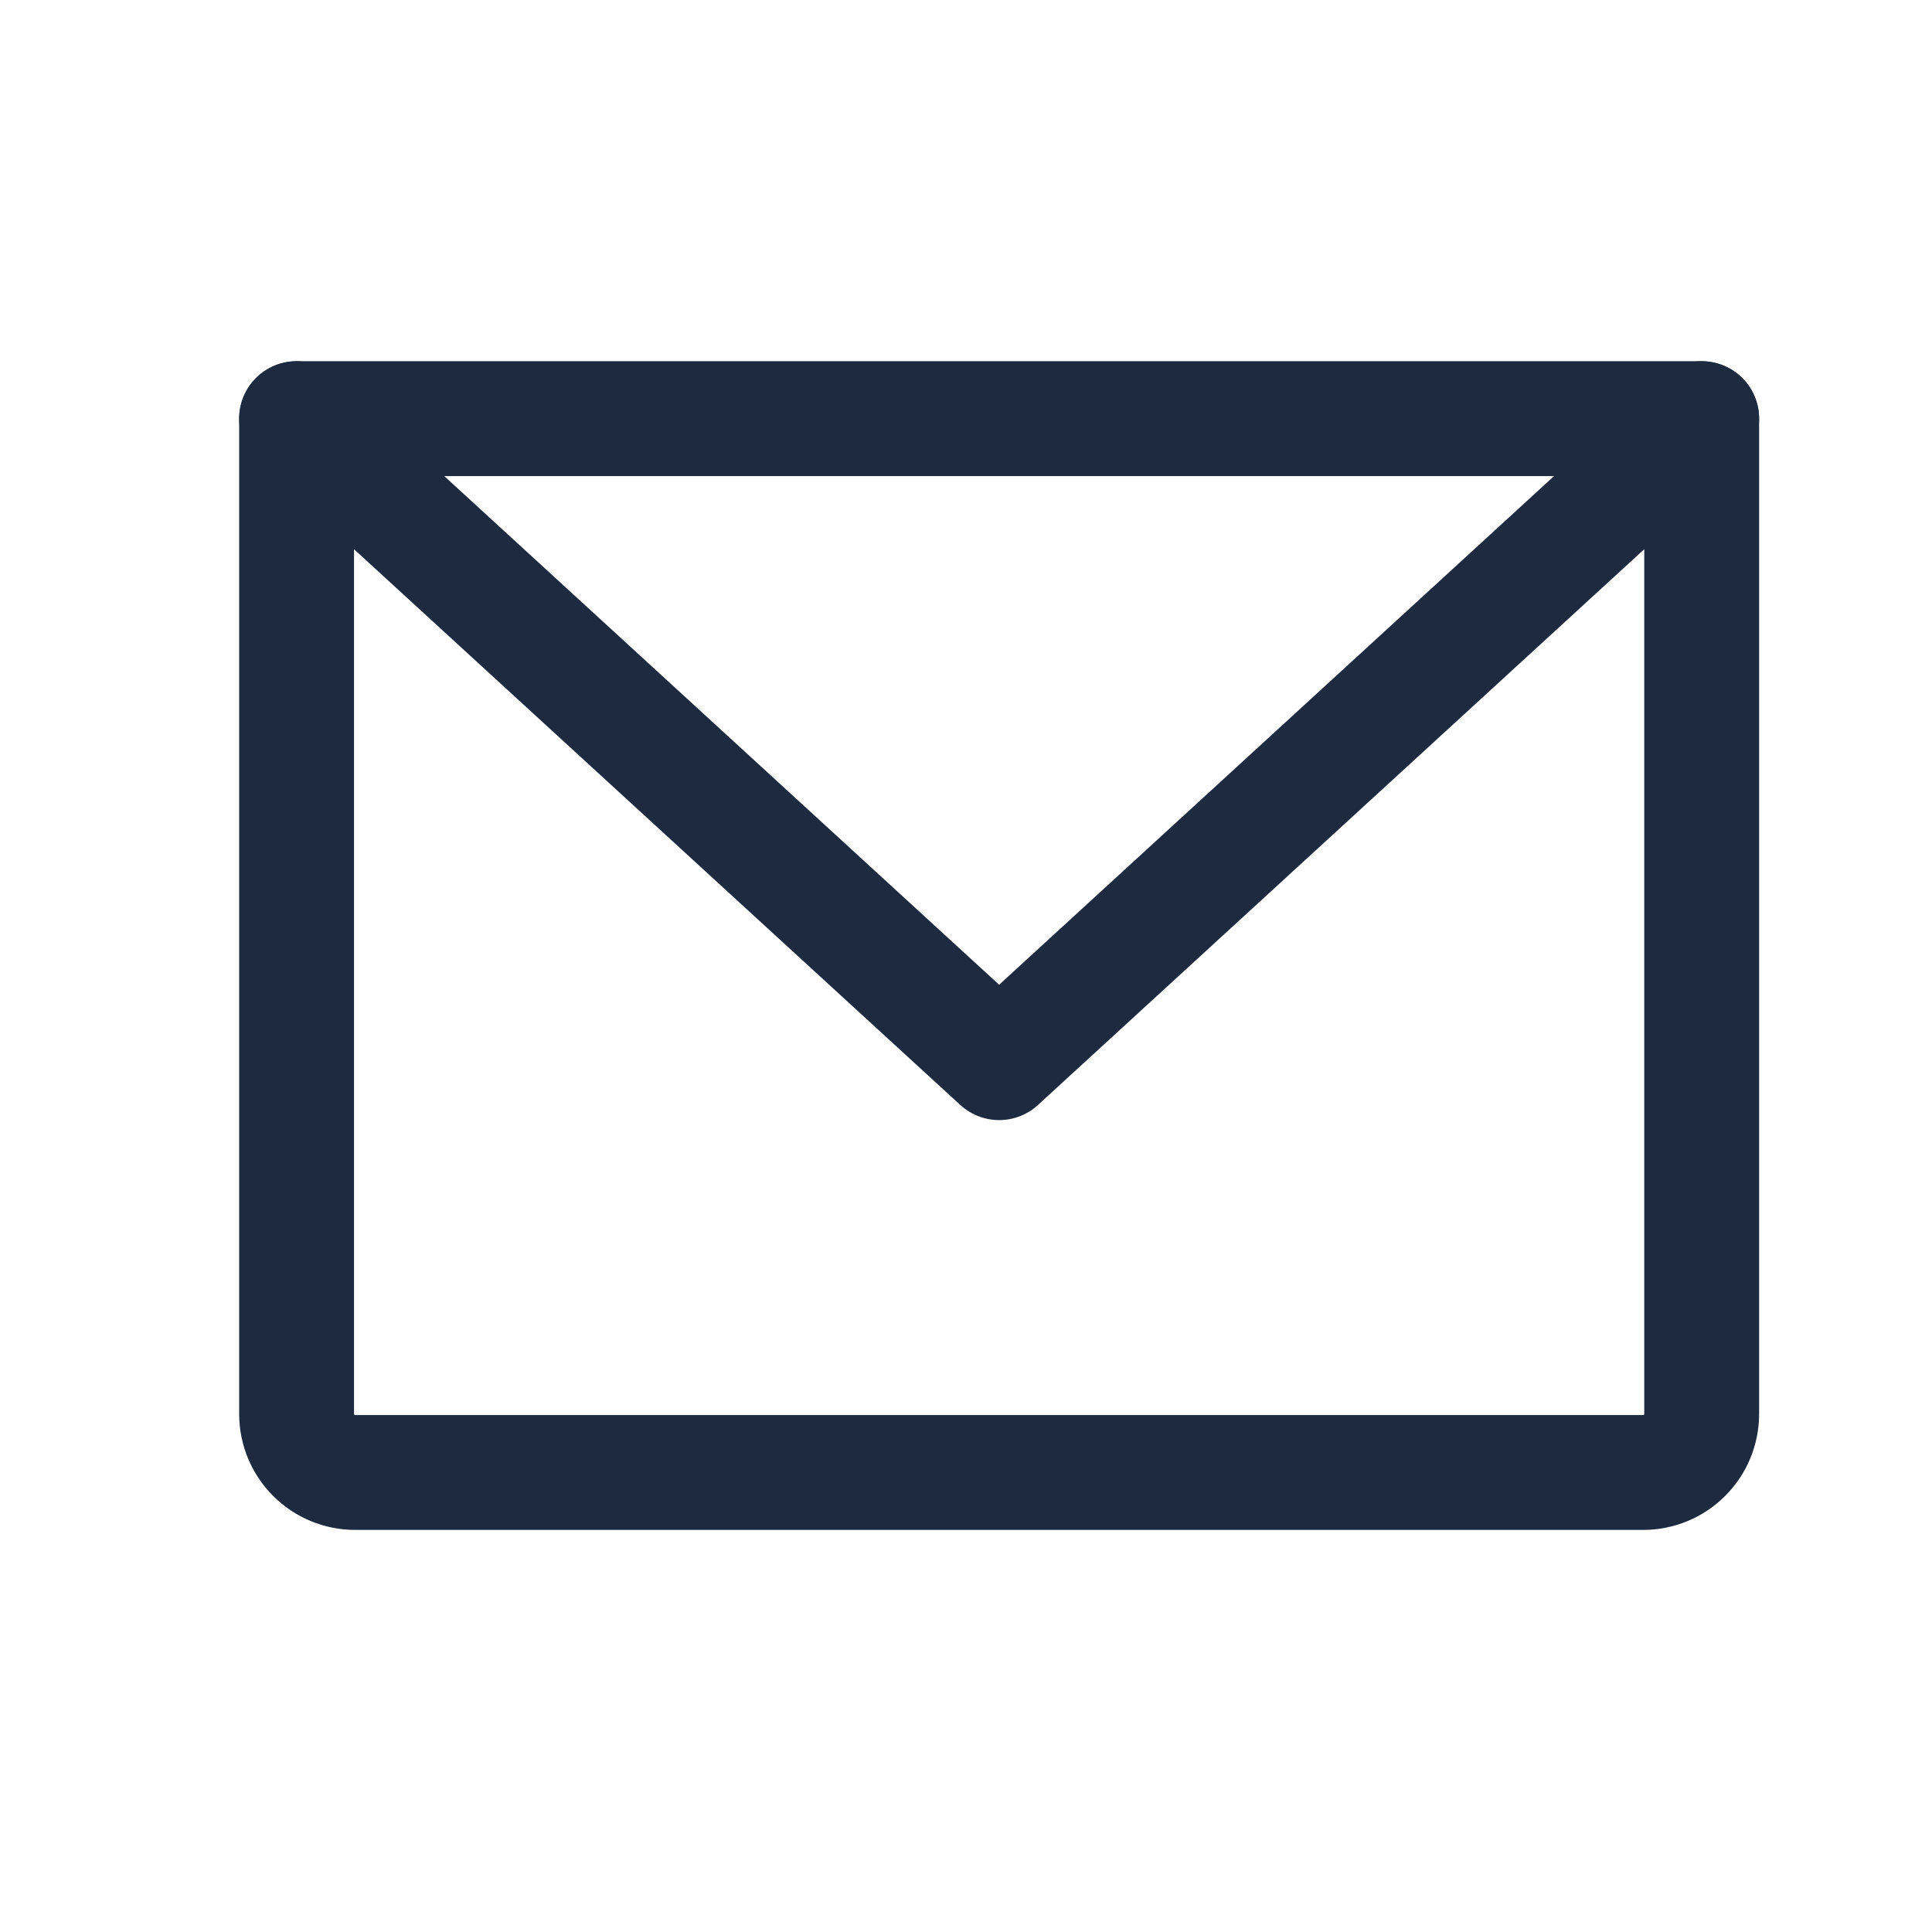
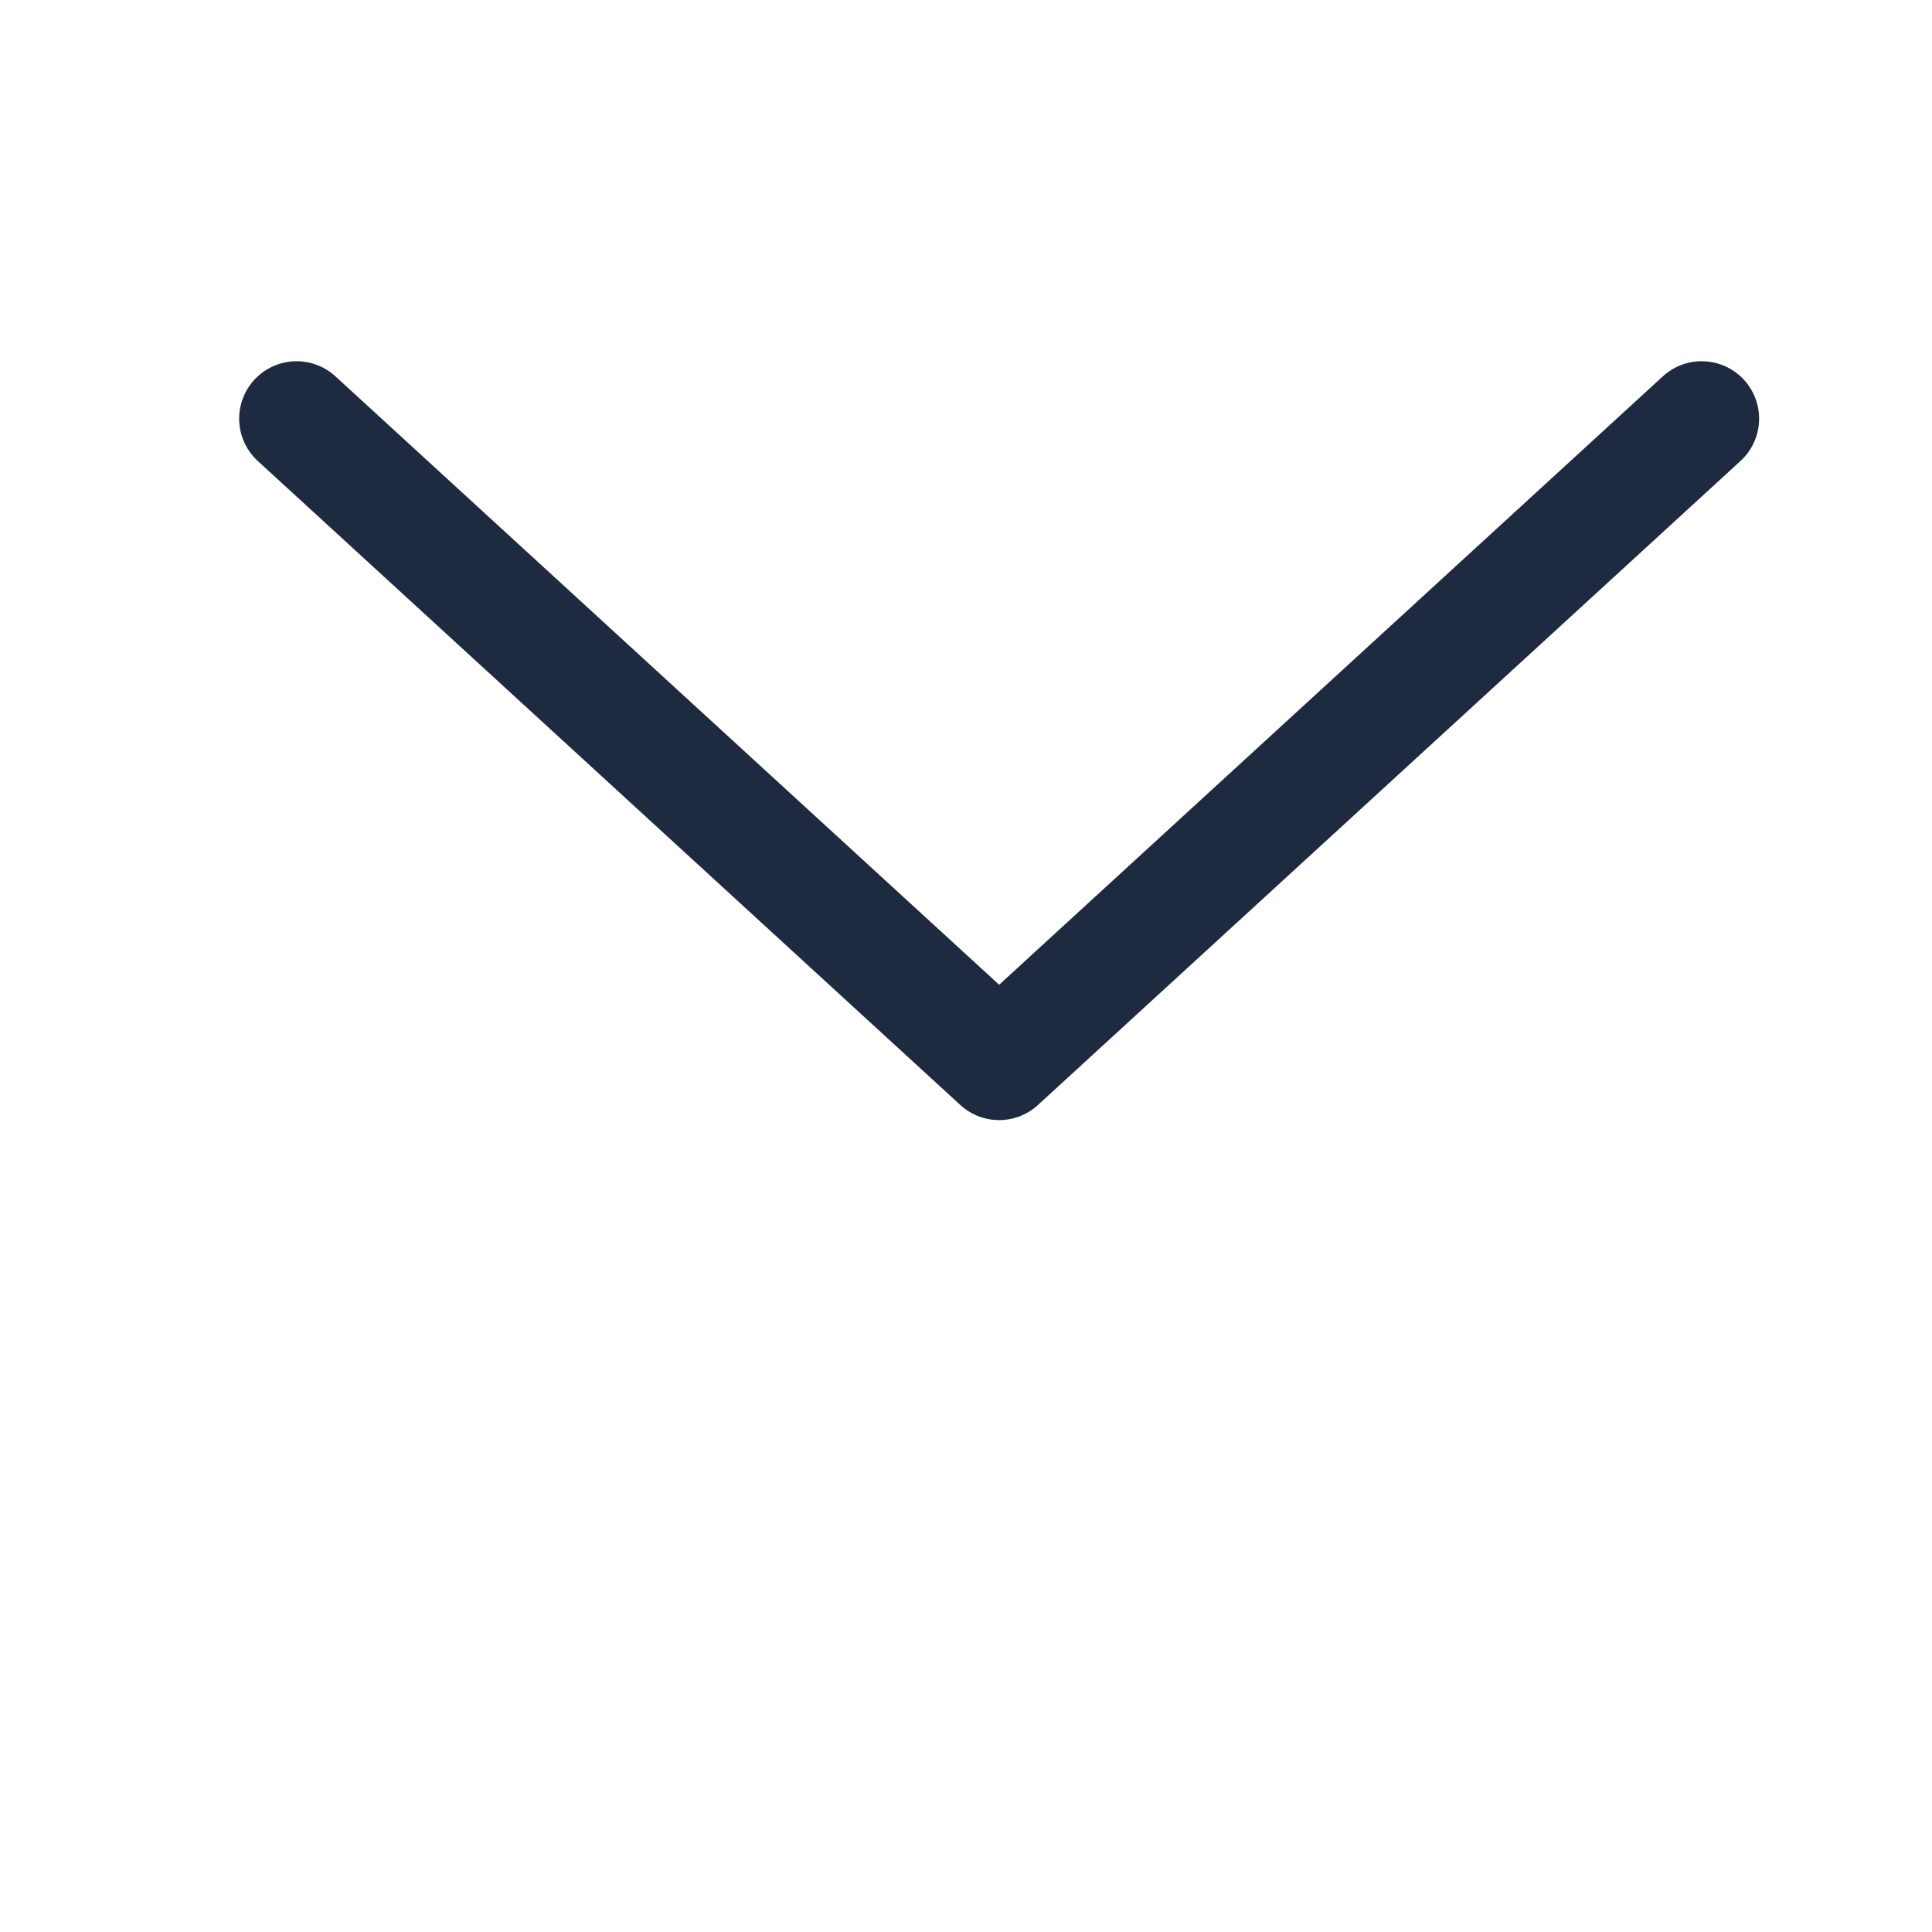
<svg xmlns="http://www.w3.org/2000/svg" width="33" height="33" viewBox="0 0 33 33" fill="none">
  <g id="EnvelopeSimple">
-     <path id="Vector" d="M5.066 7.151H29.066V24.151C29.066 24.416 28.961 24.671 28.773 24.858C28.586 25.046 28.332 25.151 28.066 25.151H6.066C5.801 25.151 5.547 25.046 5.359 24.858C5.172 24.671 5.066 24.416 5.066 24.151V7.151Z" stroke="#1D2A40" stroke-width="1.962" stroke-linecap="round" stroke-linejoin="round" />
    <path id="Vector_2" d="M29.066 7.151L17.066 18.151L5.066 7.151" stroke="#1D2A40" stroke-width="1.962" stroke-linecap="round" stroke-linejoin="round" />
  </g>
</svg>